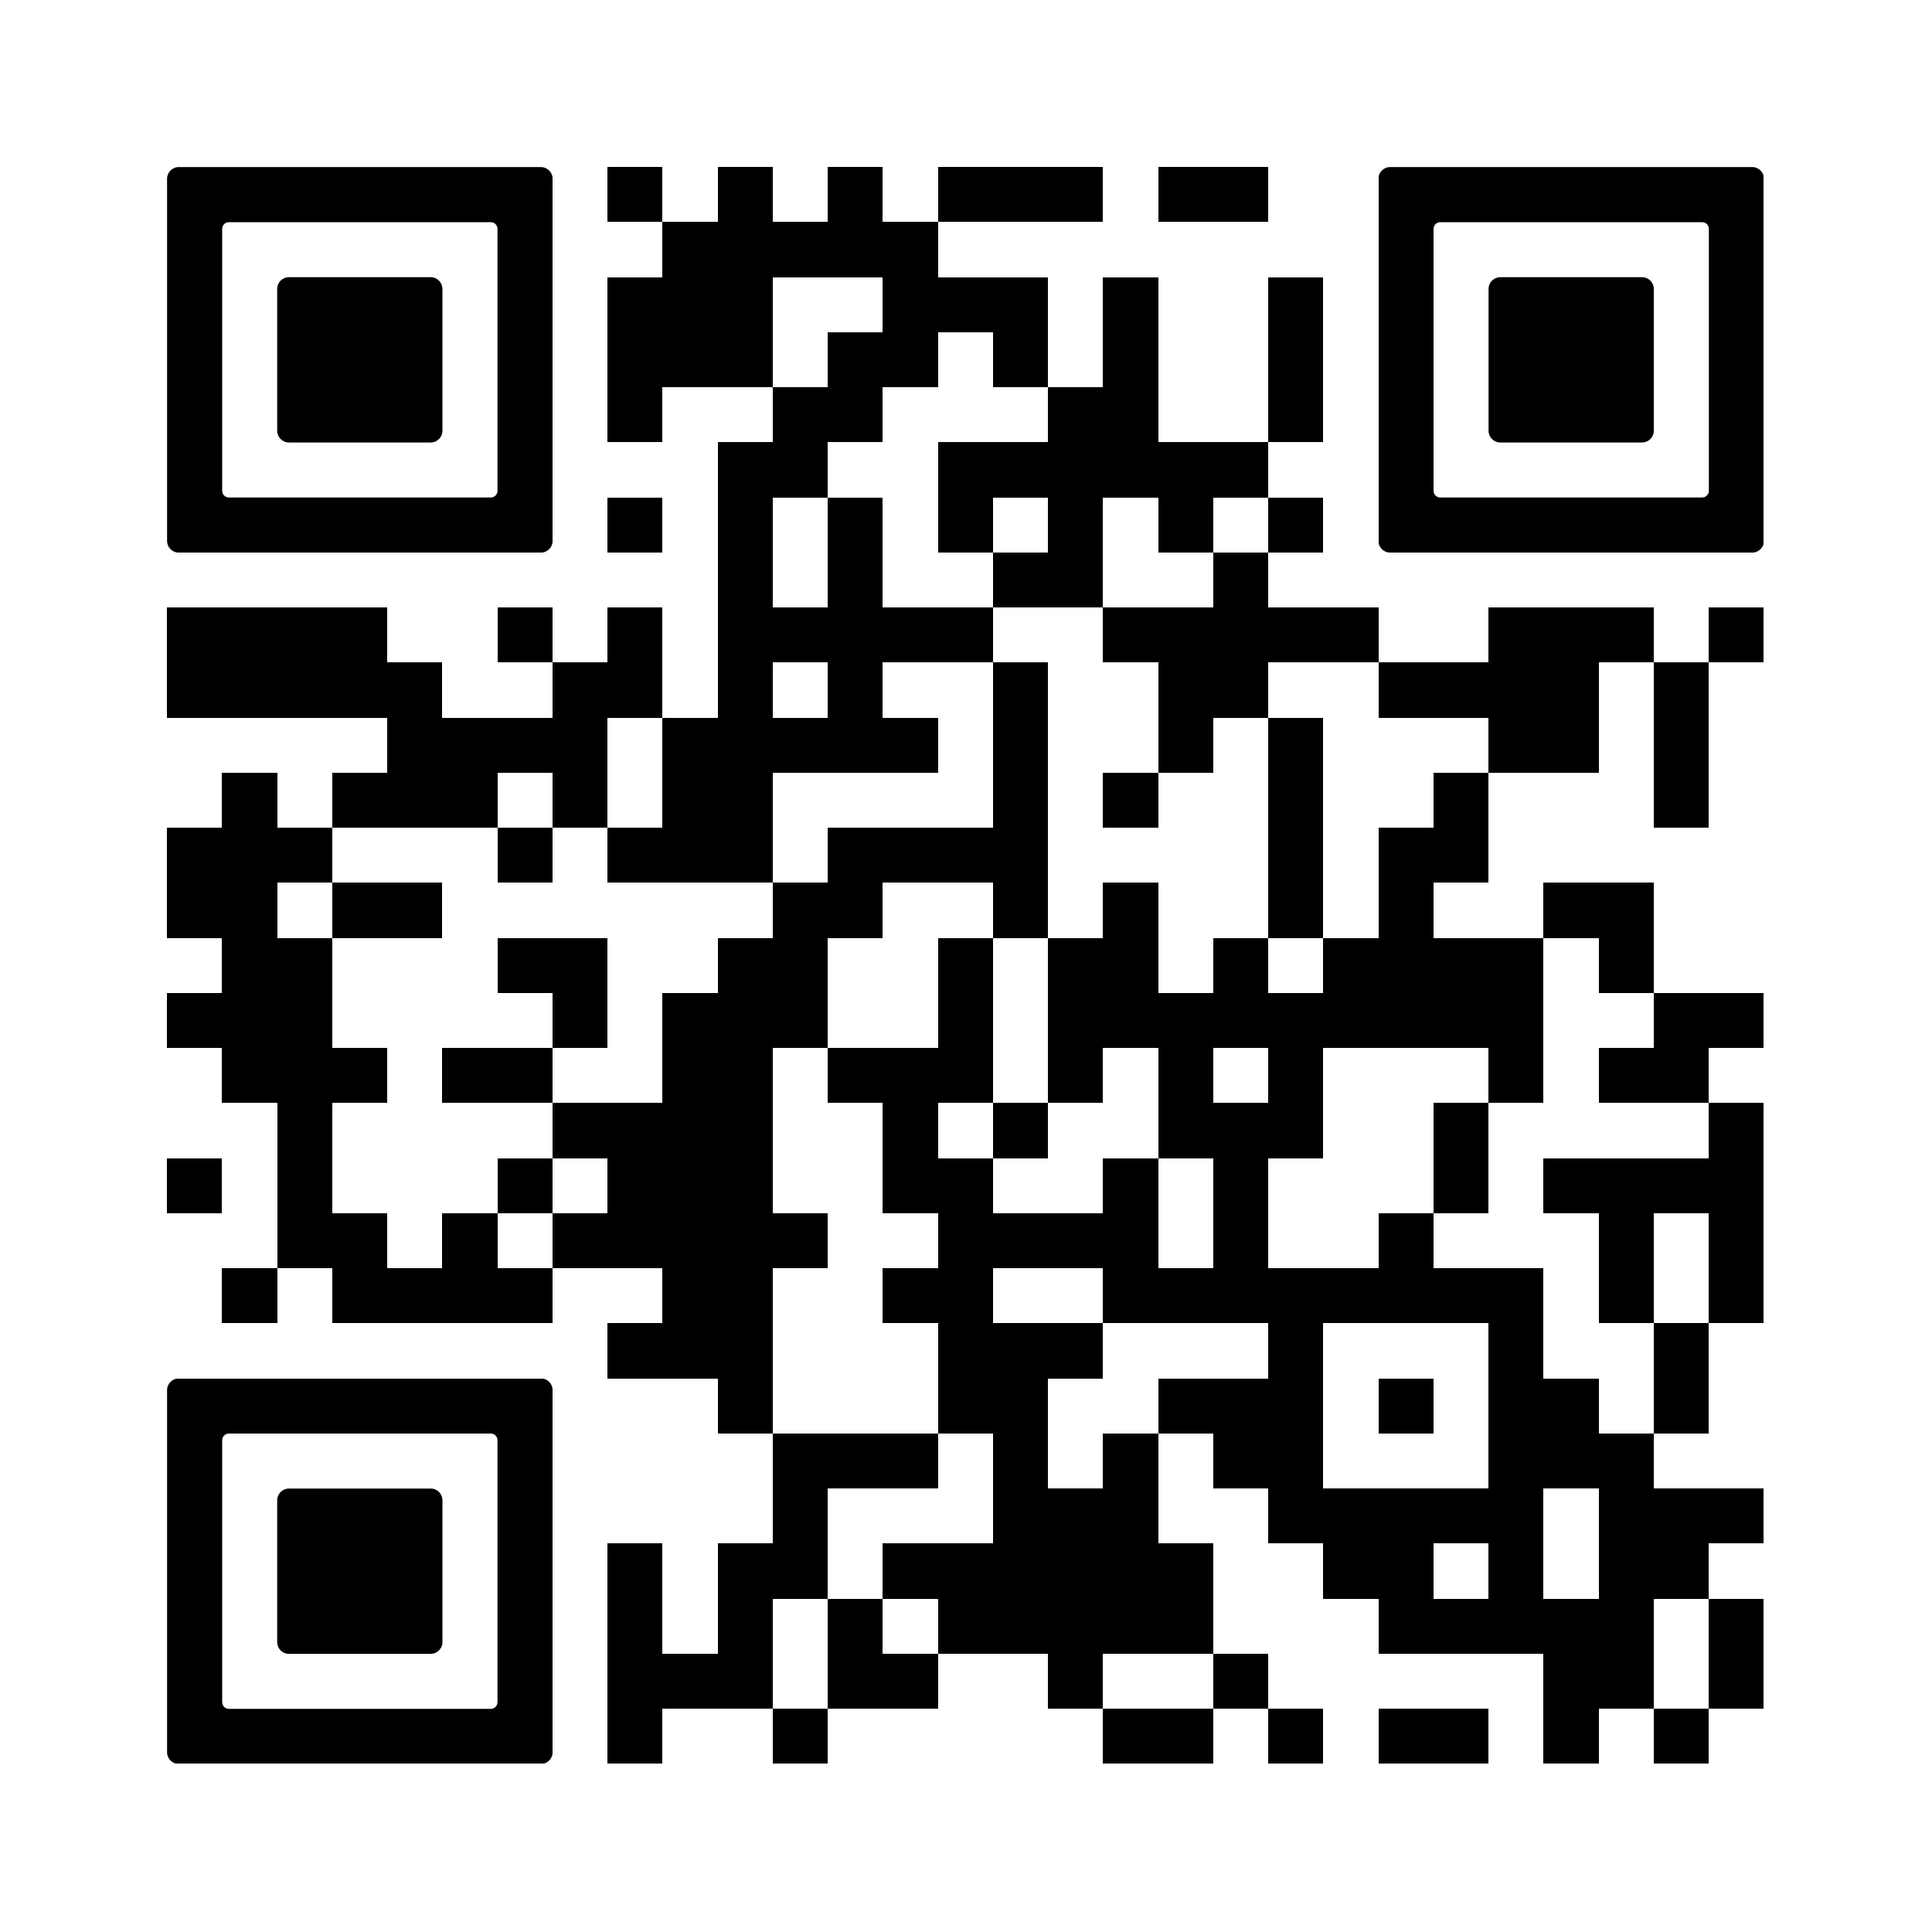
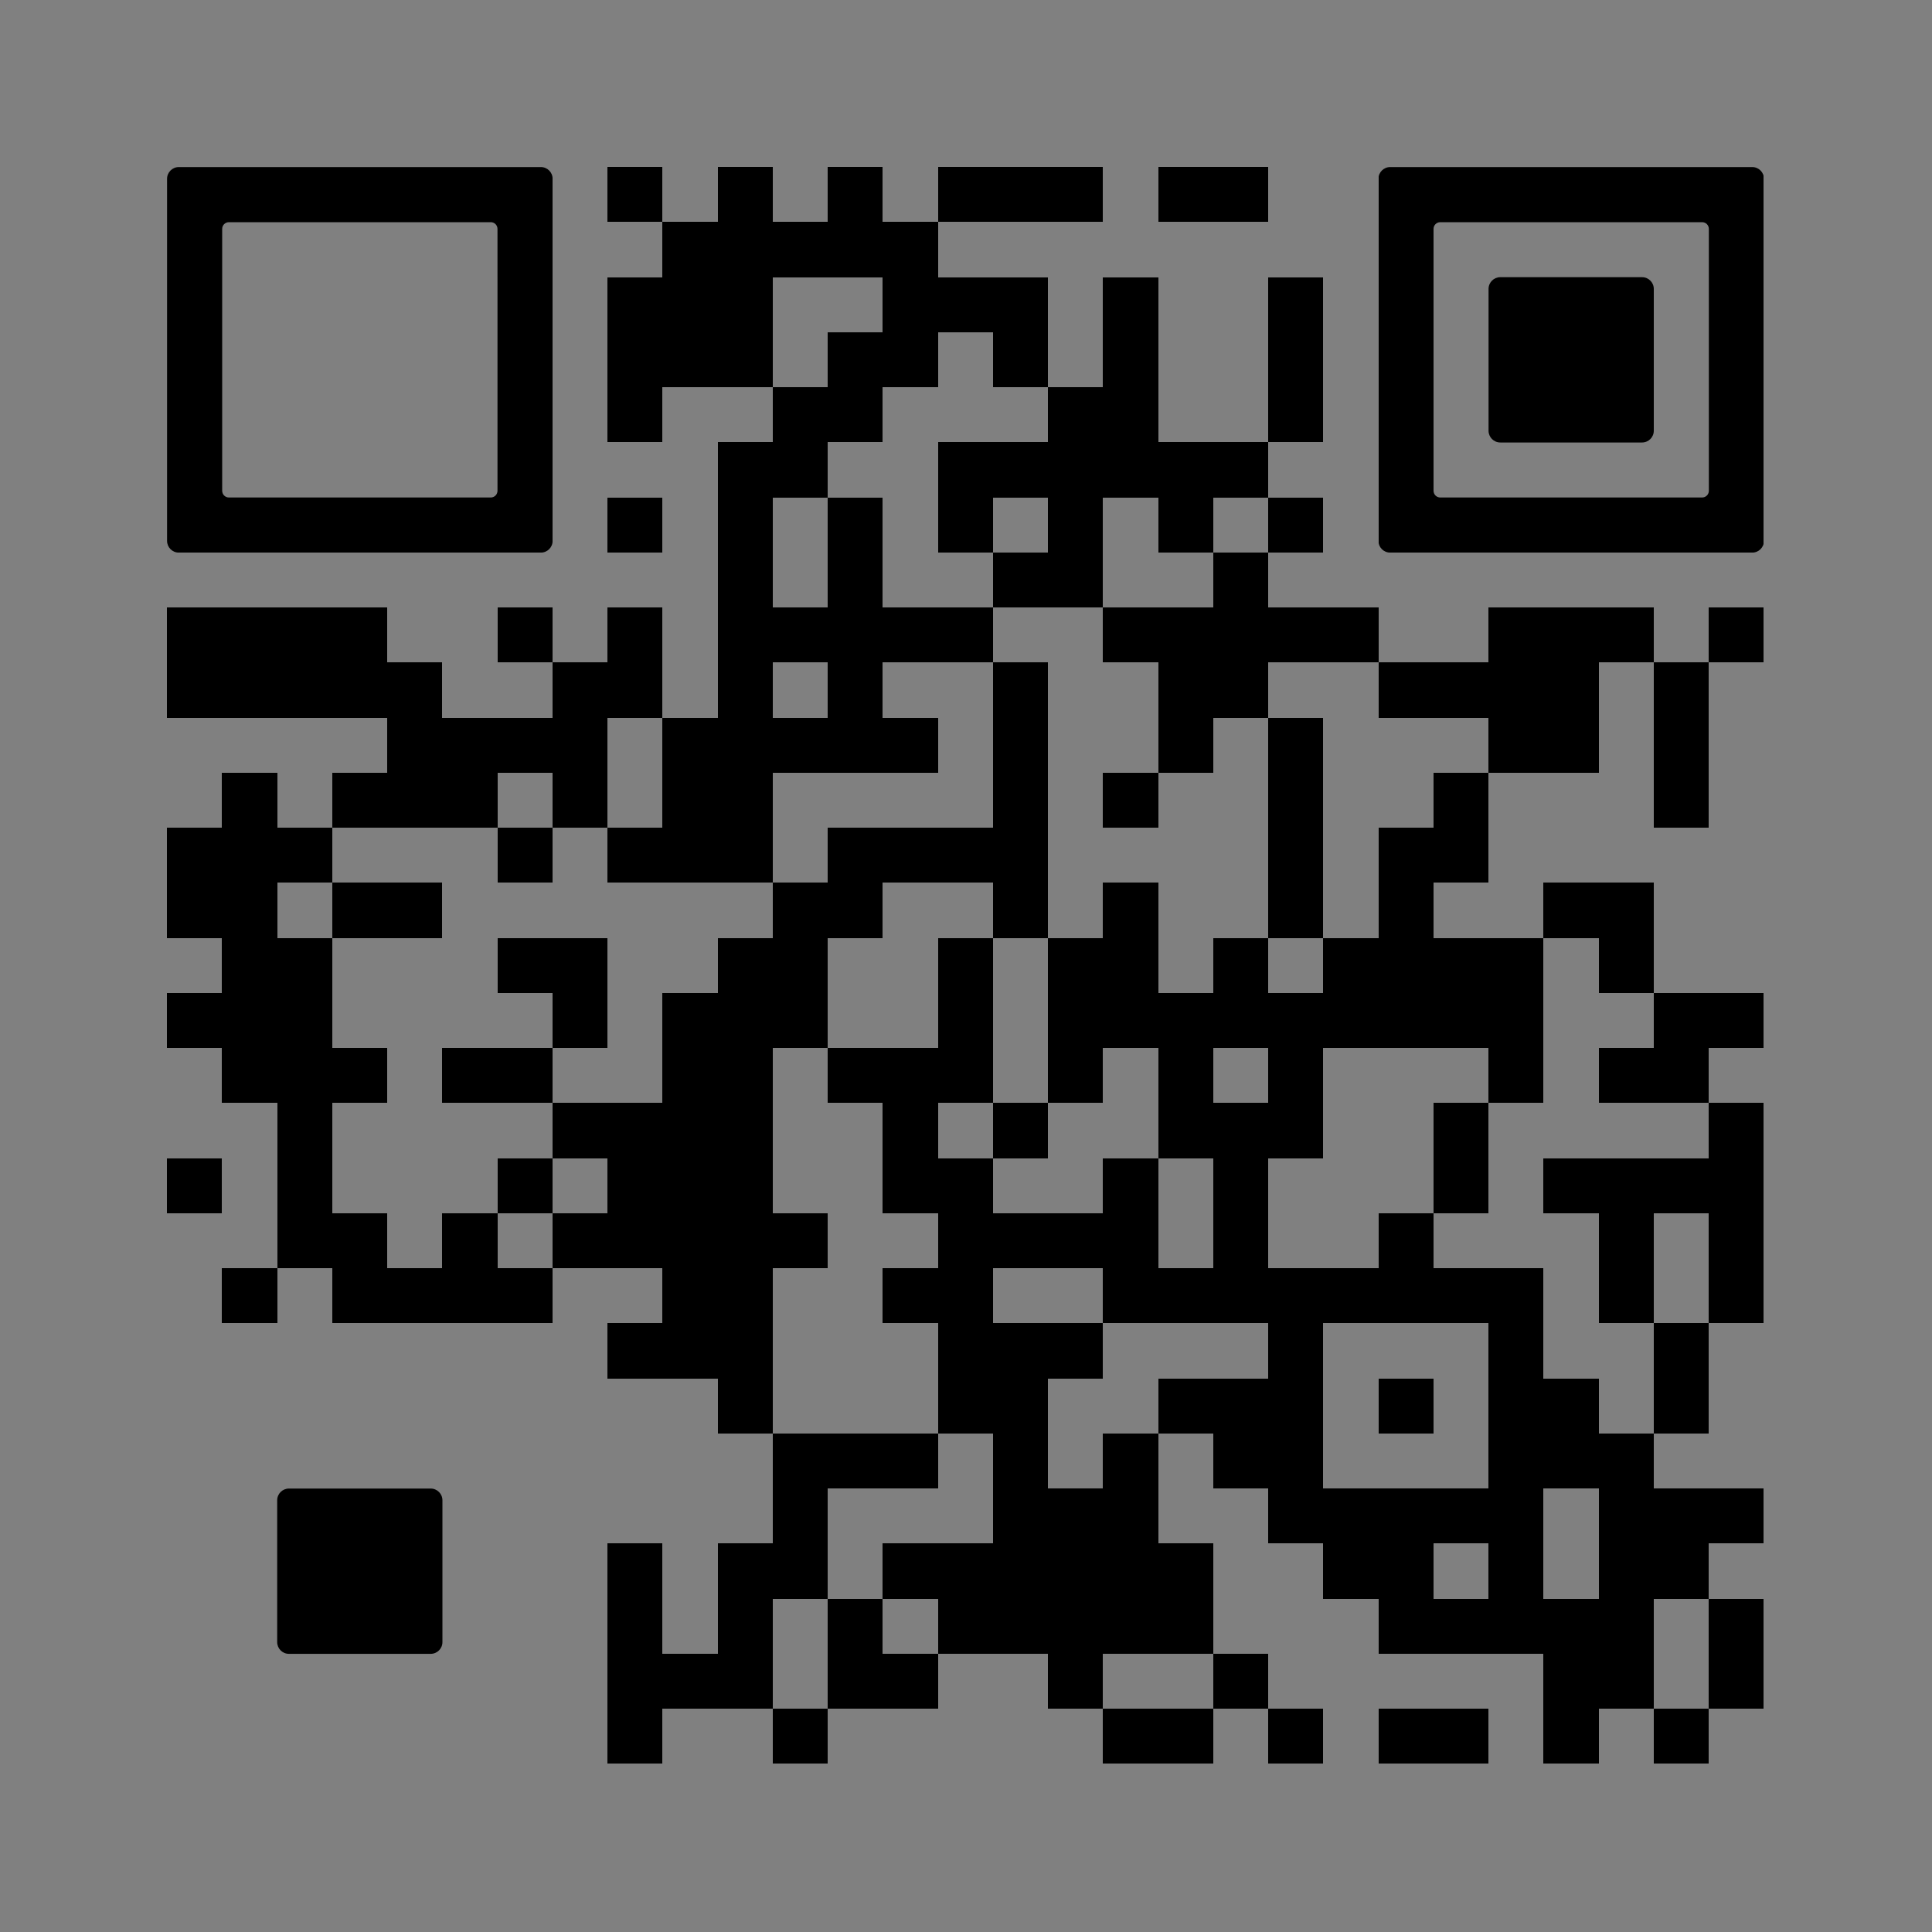
<svg xmlns="http://www.w3.org/2000/svg" version="1.0" viewBox="0 0 100 100">
  <rect x="0" y="0" width="100" height="100" fill="#808080" stroke="none" />
  <svg width="100" height="100" viewBox="0 0 2000 2000" shape-rendering="crispEdges">
-     <path fill="#fff" d="M0 0h2000v2000H0z" />
    <path d="M629 173h57v57h-57zM743 173h57v57h-57zM857 173h57v57h-57zM971 173h57v57h-57zM1028 173h57v57h-57zM1085 173h57v57h-57zM1199 173h57v57h-57zM1256 173h57v57h-57zM686 230h57v57h-57zM743 230h57v57h-57zM800 230h57v57h-57zM857 230h57v57h-57zM914 230h57v57h-57zM629 287h57v57h-57zM686 287h57v57h-57zM743 287h57v57h-57zM914 287h57v57h-57zM971 287h57v57h-57zM1028 287h57v57h-57zM1142 287h57v57h-57zM1313 287h57v57h-57zM629 344h57v57h-57zM686 344h57v57h-57zM743 344h57v57h-57zM857 344h57v57h-57zM914 344h57v57h-57zM1028 344h57v57h-57zM1142 344h57v57h-57zM1313 344h57v57h-57zM629 401h57v57h-57zM800 401h57v57h-57zM857 401h57v57h-57zM1085 401h57v57h-57zM1142 401h57v57h-57zM1313 401h57v57h-57zM743 458h57v57h-57zM800 458h57v57h-57zM971 458h57v57h-57zM1028 458h57v57h-57zM1085 458h57v57h-57zM1142 458h57v57h-57zM1199 458h57v57h-57zM1256 458h57v57h-57zM629 515h57v57h-57zM743 515h57v57h-57zM857 515h57v57h-57zM971 515h57v57h-57zM1085 515h57v57h-57zM1199 515h57v57h-57zM1313 515h57v57h-57zM743 572h57v57h-57zM857 572h57v57h-57zM1028 572h57v57h-57zM1085 572h57v57h-57zM1256 572h57v57h-57zM173 629h57v57h-57zM230 629h57v57h-57zM287 629h57v57h-57zM344 629h57v57h-57zM515 629h57v57h-57zM629 629h57v57h-57zM743 629h57v57h-57zM800 629h57v57h-57zM857 629h57v57h-57zM914 629h57v57h-57zM971 629h57v57h-57zM1142 629h57v57h-57zM1199 629h57v57h-57zM1256 629h57v57h-57zM1313 629h57v57h-57zM1370 629h57v57h-57zM1541 629h57v57h-57zM1598 629h57v57h-57zM1655 629h57v57h-57zM1769 629h57v57h-57zM173 686h57v57h-57zM230 686h57v57h-57zM287 686h57v57h-57zM344 686h57v57h-57zM401 686h57v57h-57zM572 686h57v57h-57zM629 686h57v57h-57zM743 686h57v57h-57zM857 686h57v57h-57zM1028 686h57v57h-57zM1199 686h57v57h-57zM1256 686h57v57h-57zM1427 686h57v57h-57zM1484 686h57v57h-57zM1541 686h57v57h-57zM1598 686h57v57h-57zM1712 686h57v57h-57zM401 743h57v57h-57zM458 743h57v57h-57zM515 743h57v57h-57zM572 743h57v57h-57zM686 743h57v57h-57zM743 743h57v57h-57zM800 743h57v57h-57zM857 743h57v57h-57zM914 743h57v57h-57zM1028 743h57v57h-57zM1199 743h57v57h-57zM1313 743h57v57h-57zM1541 743h57v57h-57zM1598 743h57v57h-57zM1712 743h57v57h-57zM230 800h57v57h-57zM344 800h57v57h-57zM401 800h57v57h-57zM458 800h57v57h-57zM572 800h57v57h-57zM686 800h57v57h-57zM743 800h57v57h-57zM1028 800h57v57h-57zM1142 800h57v57h-57zM1313 800h57v57h-57zM1484 800h57v57h-57zM1712 800h57v57h-57zM173 857h57v57h-57zM230 857h57v57h-57zM287 857h57v57h-57zM515 857h57v57h-57zM629 857h57v57h-57zM686 857h57v57h-57zM743 857h57v57h-57zM857 857h57v57h-57zM914 857h57v57h-57zM971 857h57v57h-57zM1028 857h57v57h-57zM1313 857h57v57h-57zM1427 857h57v57h-57zM1484 857h57v57h-57zM173 914h57v57h-57zM230 914h57v57h-57zM344 914h57v57h-57zM401 914h57v57h-57zM800 914h57v57h-57zM857 914h57v57h-57zM1028 914h57v57h-57zM1142 914h57v57h-57zM1313 914h57v57h-57zM1427 914h57v57h-57zM1598 914h57v57h-57zM1655 914h57v57h-57zM230 971h57v57h-57zM287 971h57v57h-57zM515 971h57v57h-57zM572 971h57v57h-57zM743 971h57v57h-57zM800 971h57v57h-57zM971 971h57v57h-57zM1085 971h57v57h-57zM1142 971h57v57h-57zM1256 971h57v57h-57zM1370 971h57v57h-57zM1427 971h57v57h-57zM1484 971h57v57h-57zM1541 971h57v57h-57zM1655 971h57v57h-57zM173 1028h57v57h-57zM230 1028h57v57h-57zM287 1028h57v57h-57zM572 1028h57v57h-57zM686 1028h57v57h-57zM743 1028h57v57h-57zM800 1028h57v57h-57zM971 1028h57v57h-57zM1085 1028h57v57h-57zM1142 1028h57v57h-57zM1199 1028h57v57h-57zM1256 1028h57v57h-57zM1313 1028h57v57h-57zM1370 1028h57v57h-57zM1427 1028h57v57h-57zM1484 1028h57v57h-57zM1541 1028h57v57h-57zM1712 1028h57v57h-57zM1769 1028h57v57h-57zM230 1085h57v57h-57zM287 1085h57v57h-57zM344 1085h57v57h-57zM458 1085h57v57h-57zM515 1085h57v57h-57zM686 1085h57v57h-57zM743 1085h57v57h-57zM857 1085h57v57h-57zM914 1085h57v57h-57zM971 1085h57v57h-57zM1085 1085h57v57h-57zM1199 1085h57v57h-57zM1313 1085h57v57h-57zM1541 1085h57v57h-57zM1655 1085h57v57h-57zM1712 1085h57v57h-57zM287 1142h57v57h-57zM572 1142h57v57h-57zM629 1142h57v57h-57zM686 1142h57v57h-57zM743 1142h57v57h-57zM914 1142h57v57h-57zM1028 1142h57v57h-57zM1199 1142h57v57h-57zM1256 1142h57v57h-57zM1313 1142h57v57h-57zM1484 1142h57v57h-57zM1769 1142h57v57h-57zM173 1199h57v57h-57zM287 1199h57v57h-57zM515 1199h57v57h-57zM629 1199h57v57h-57zM686 1199h57v57h-57zM743 1199h57v57h-57zM914 1199h57v57h-57zM971 1199h57v57h-57zM1142 1199h57v57h-57zM1256 1199h57v57h-57zM1484 1199h57v57h-57zM1598 1199h57v57h-57zM1655 1199h57v57h-57zM1712 1199h57v57h-57zM1769 1199h57v57h-57zM287 1256h57v57h-57zM344 1256h57v57h-57zM458 1256h57v57h-57zM572 1256h57v57h-57zM629 1256h57v57h-57zM686 1256h57v57h-57zM743 1256h57v57h-57zM800 1256h57v57h-57zM971 1256h57v57h-57zM1028 1256h57v57h-57zM1085 1256h57v57h-57zM1142 1256h57v57h-57zM1256 1256h57v57h-57zM1427 1256h57v57h-57zM1655 1256h57v57h-57zM1769 1256h57v57h-57zM230 1313h57v57h-57zM344 1313h57v57h-57zM401 1313h57v57h-57zM458 1313h57v57h-57zM515 1313h57v57h-57zM686 1313h57v57h-57zM743 1313h57v57h-57zM914 1313h57v57h-57zM971 1313h57v57h-57zM1142 1313h57v57h-57zM1199 1313h57v57h-57zM1256 1313h57v57h-57zM1313 1313h57v57h-57zM1370 1313h57v57h-57zM1427 1313h57v57h-57zM1484 1313h57v57h-57zM1541 1313h57v57h-57zM1655 1313h57v57h-57zM1769 1313h57v57h-57zM629 1370h57v57h-57zM686 1370h57v57h-57zM743 1370h57v57h-57zM971 1370h57v57h-57zM1028 1370h57v57h-57zM1085 1370h57v57h-57zM1313 1370h57v57h-57zM1541 1370h57v57h-57zM1712 1370h57v57h-57zM743 1427h57v57h-57zM971 1427h57v57h-57zM1028 1427h57v57h-57zM1199 1427h57v57h-57zM1256 1427h57v57h-57zM1313 1427h57v57h-57zM1427 1427h57v57h-57zM1541 1427h57v57h-57zM1598 1427h57v57h-57zM1712 1427h57v57h-57zM800 1484h57v57h-57zM857 1484h57v57h-57zM914 1484h57v57h-57zM1028 1484h57v57h-57zM1142 1484h57v57h-57zM1256 1484h57v57h-57zM1313 1484h57v57h-57zM1541 1484h57v57h-57zM1598 1484h57v57h-57zM1655 1484h57v57h-57zM800 1541h57v57h-57zM1028 1541h57v57h-57zM1085 1541h57v57h-57zM1142 1541h57v57h-57zM1313 1541h57v57h-57zM1370 1541h57v57h-57zM1427 1541h57v57h-57zM1484 1541h57v57h-57zM1541 1541h57v57h-57zM1655 1541h57v57h-57zM1712 1541h57v57h-57zM1769 1541h57v57h-57zM629 1598h57v57h-57zM743 1598h57v57h-57zM800 1598h57v57h-57zM914 1598h57v57h-57zM971 1598h57v57h-57zM1028 1598h57v57h-57zM1085 1598h57v57h-57zM1142 1598h57v57h-57zM1199 1598h57v57h-57zM1370 1598h57v57h-57zM1427 1598h57v57h-57zM1541 1598h57v57h-57zM1655 1598h57v57h-57zM1712 1598h57v57h-57zM629 1655h57v57h-57zM743 1655h57v57h-57zM857 1655h57v57h-57zM971 1655h57v57h-57zM1028 1655h57v57h-57zM1085 1655h57v57h-57zM1142 1655h57v57h-57zM1199 1655h57v57h-57zM1427 1655h57v57h-57zM1484 1655h57v57h-57zM1541 1655h57v57h-57zM1598 1655h57v57h-57zM1655 1655h57v57h-57zM1769 1655h57v57h-57zM629 1712h57v57h-57zM686 1712h57v57h-57zM743 1712h57v57h-57zM857 1712h57v57h-57zM914 1712h57v57h-57zM1085 1712h57v57h-57zM1256 1712h57v57h-57zM1598 1712h57v57h-57zM1655 1712h57v57h-57zM1769 1712h57v57h-57zM629 1769h57v57h-57zM800 1769h57v57h-57zM1142 1769h57v57h-57zM1199 1769h57v57h-57zM1313 1769h57v57h-57zM1427 1769h57v57h-57zM1484 1769h57v57h-57zM1598 1769h57v57h-57zM1712 1769h57v57h-57z" />
    <svg x="173" y="173" viewBox="0 0 700 700" width="399" height="399" shape-rendering="auto">
      <path d="M21.2-.1C9.5-.1-.1 9.5-.1 21.2V678.8c0 11.7 9.5 21.3 21.3 21.3h657.6c11.7 0 21.3-9.5 21.3-21.3V21.2c0-11.7-9.5-21.3-21.3-21.3H21.2zM600 200v387.8c0 6.8-5.5 12.2-12.2 12.2H112.2c-6.8 0-12.2-5.5-12.2-12.2V112.2c0-6.8 5.5-12.2 12.2-12.2h475.6c6.8 0 12.2 5.5 12.2 12.2V200z" />
    </svg>
    <svg x="173" y="173" viewBox="0 0 700 700" width="399" height="399" shape-rendering="auto">
-       <path d="M500 400V221.2c0-11.7-9.5-21.3-21.3-21.3H221.2c-11.7 0-21.3 9.5-21.3 21.3v257.6c0 11.7 9.5 21.3 21.3 21.3h257.5c11.7 0 21.3-9.5 21.3-21.3V400z" />
-     </svg>
+       </svg>
    <svg x="1427" y="173" viewBox="0 0 700 700" width="399" height="399" shape-rendering="auto">
      <path d="M21.2-.1C9.5-.1-.1 9.5-.1 21.2V678.8c0 11.7 9.5 21.3 21.3 21.3h657.6c11.7 0 21.3-9.5 21.3-21.3V21.2c0-11.7-9.5-21.3-21.3-21.3H21.2zM600 200v387.8c0 6.8-5.5 12.2-12.2 12.2H112.2c-6.8 0-12.2-5.5-12.2-12.2V112.2c0-6.8 5.5-12.2 12.2-12.2h475.6c6.8 0 12.2 5.5 12.2 12.2V200z" />
    </svg>
    <svg x="1427" y="173" viewBox="0 0 700 700" width="399" height="399" shape-rendering="auto">
      <path d="M500 400V221.2c0-11.7-9.5-21.3-21.3-21.3H221.2c-11.7 0-21.3 9.5-21.3 21.3v257.6c0 11.7 9.5 21.3 21.3 21.3h257.5c11.7 0 21.3-9.5 21.3-21.3V400z" />
    </svg>
    <svg x="173" y="1427" viewBox="0 0 700 700" width="399" height="399" shape-rendering="auto">
-       <path d="M21.2-.1C9.5-.1-.1 9.5-.1 21.2V678.8c0 11.7 9.5 21.3 21.3 21.3h657.6c11.7 0 21.3-9.5 21.3-21.3V21.2c0-11.7-9.5-21.3-21.3-21.3H21.2zM600 200v387.8c0 6.8-5.5 12.2-12.2 12.2H112.2c-6.8 0-12.2-5.5-12.2-12.2V112.2c0-6.8 5.5-12.2 12.2-12.2h475.6c6.8 0 12.2 5.5 12.2 12.2V200z" />
-     </svg>
+       </svg>
    <svg x="173" y="1427" viewBox="0 0 700 700" width="399" height="399" shape-rendering="auto">
      <path d="M500 400V221.2c0-11.7-9.5-21.3-21.3-21.3H221.2c-11.7 0-21.3 9.5-21.3 21.3v257.6c0 11.7 9.5 21.3 21.3 21.3h257.5c11.7 0 21.3-9.5 21.3-21.3V400z" />
    </svg>
  </svg>
</svg>